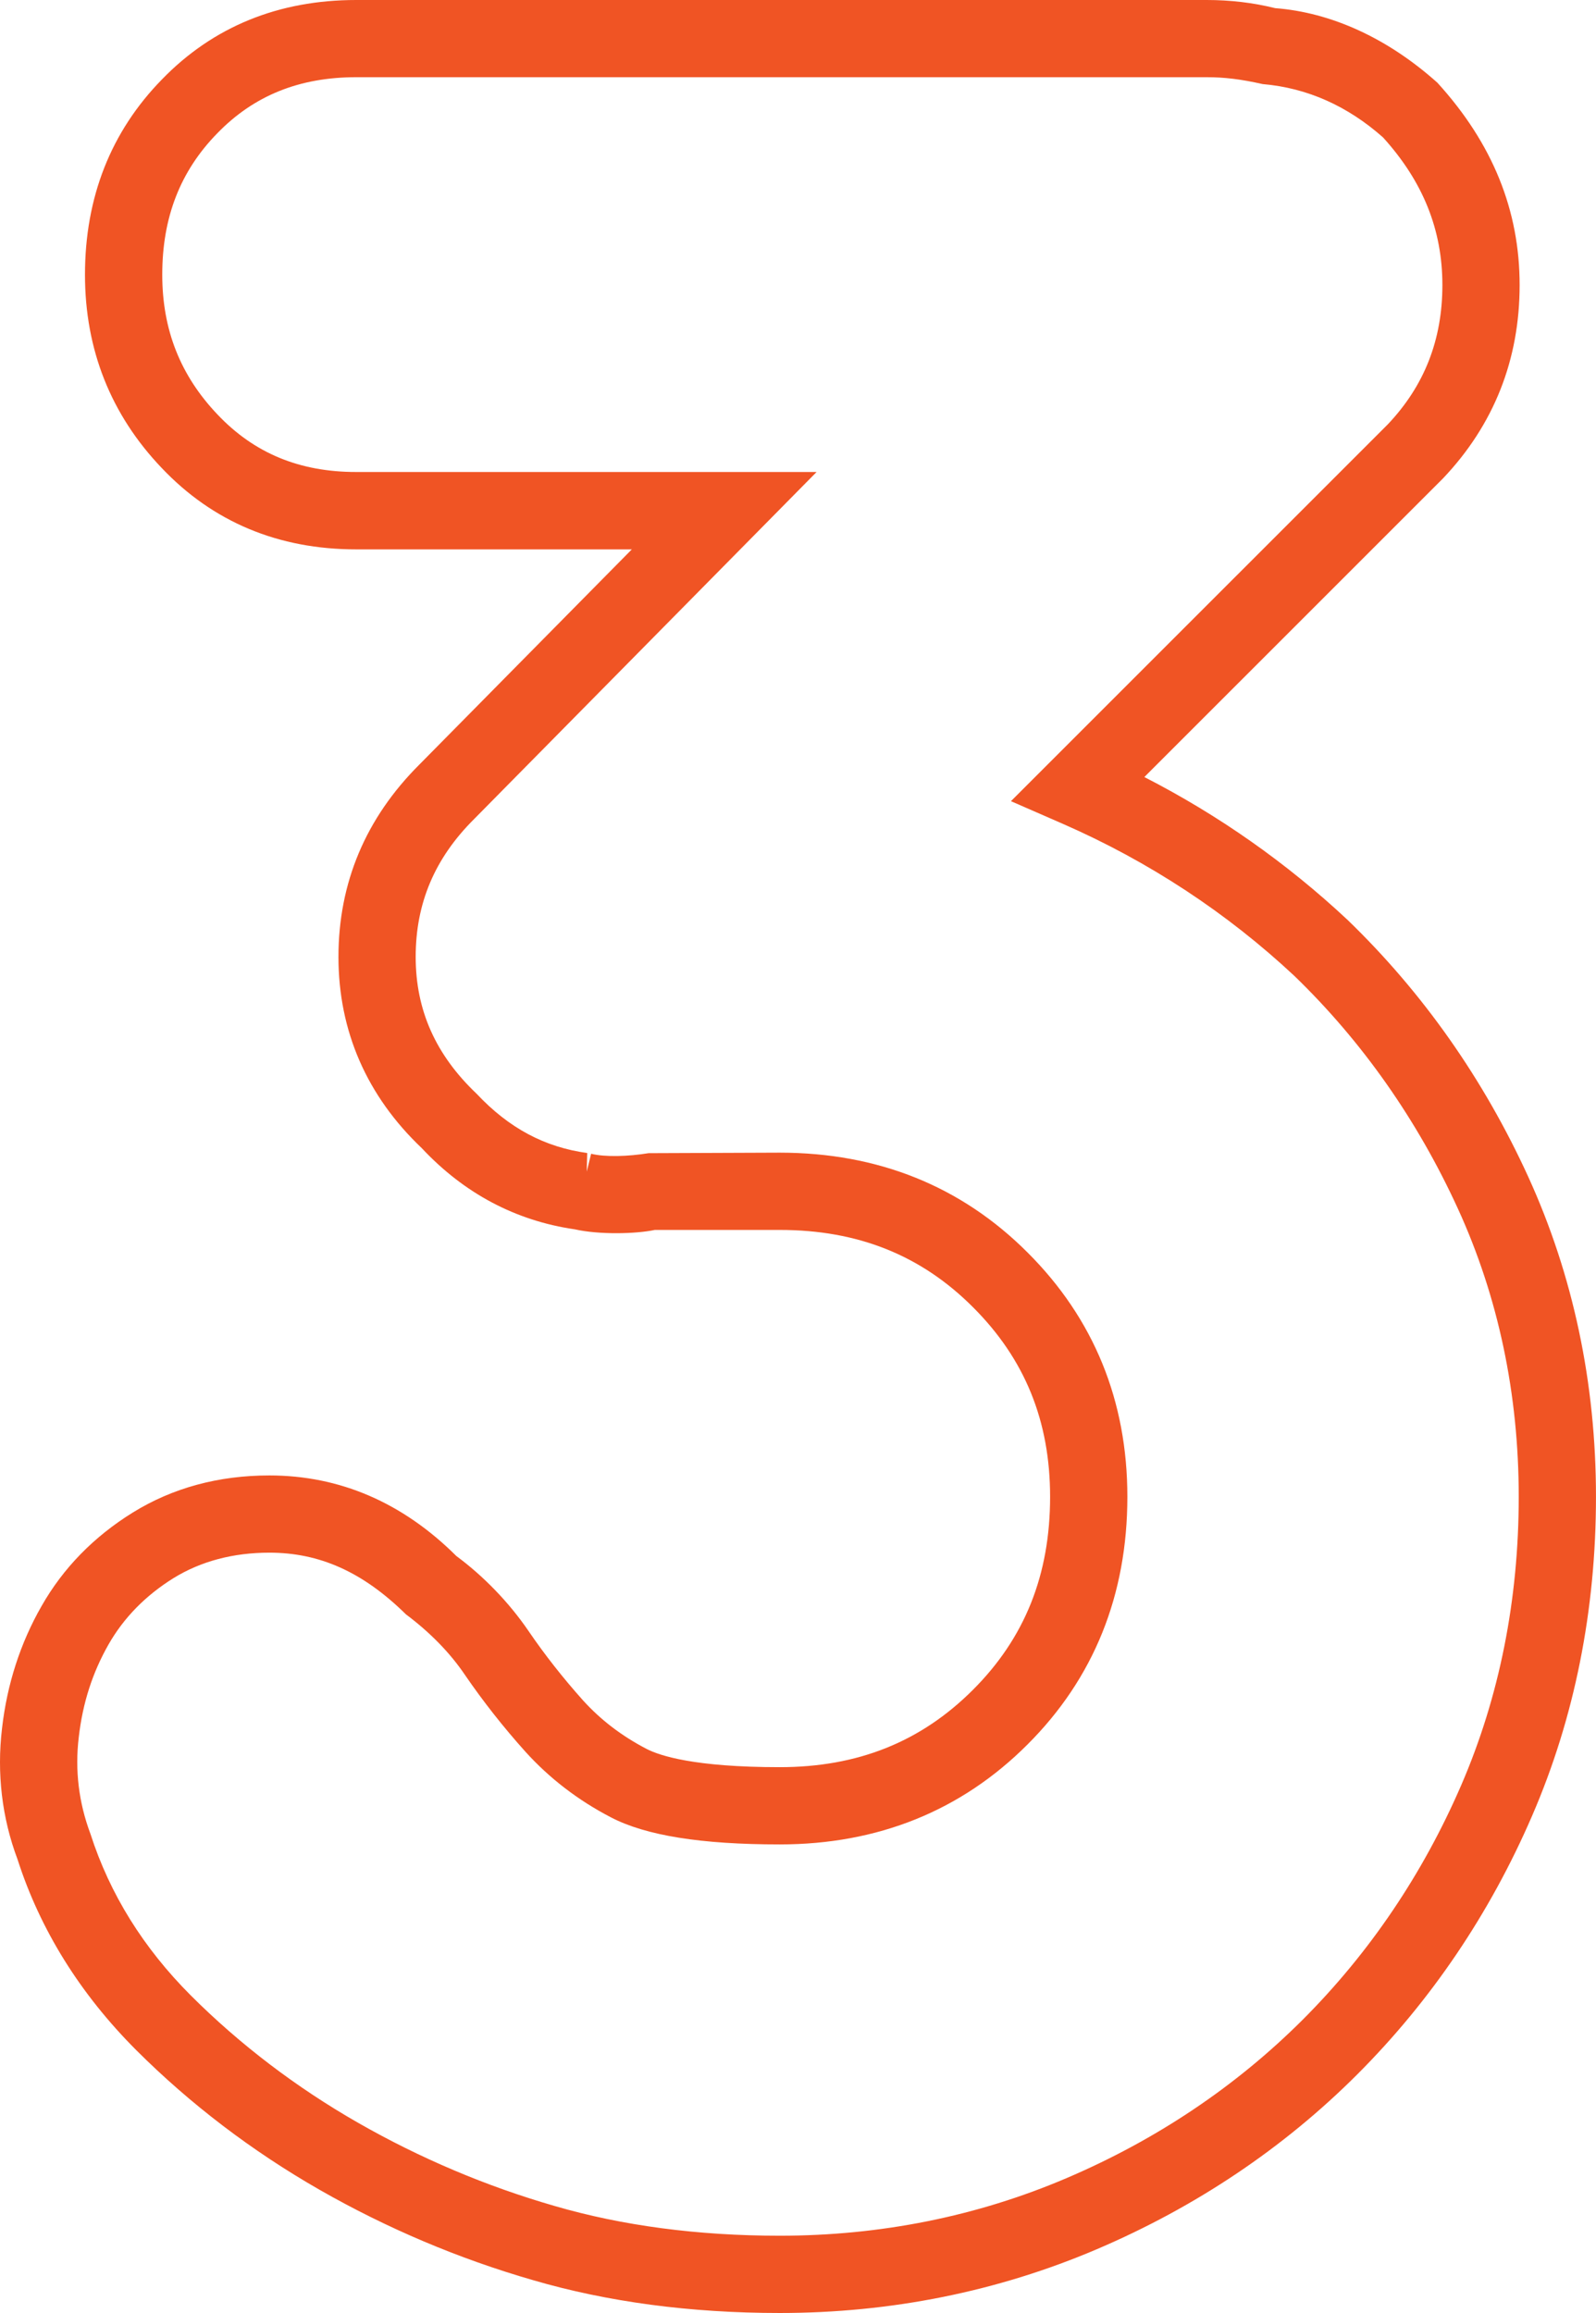
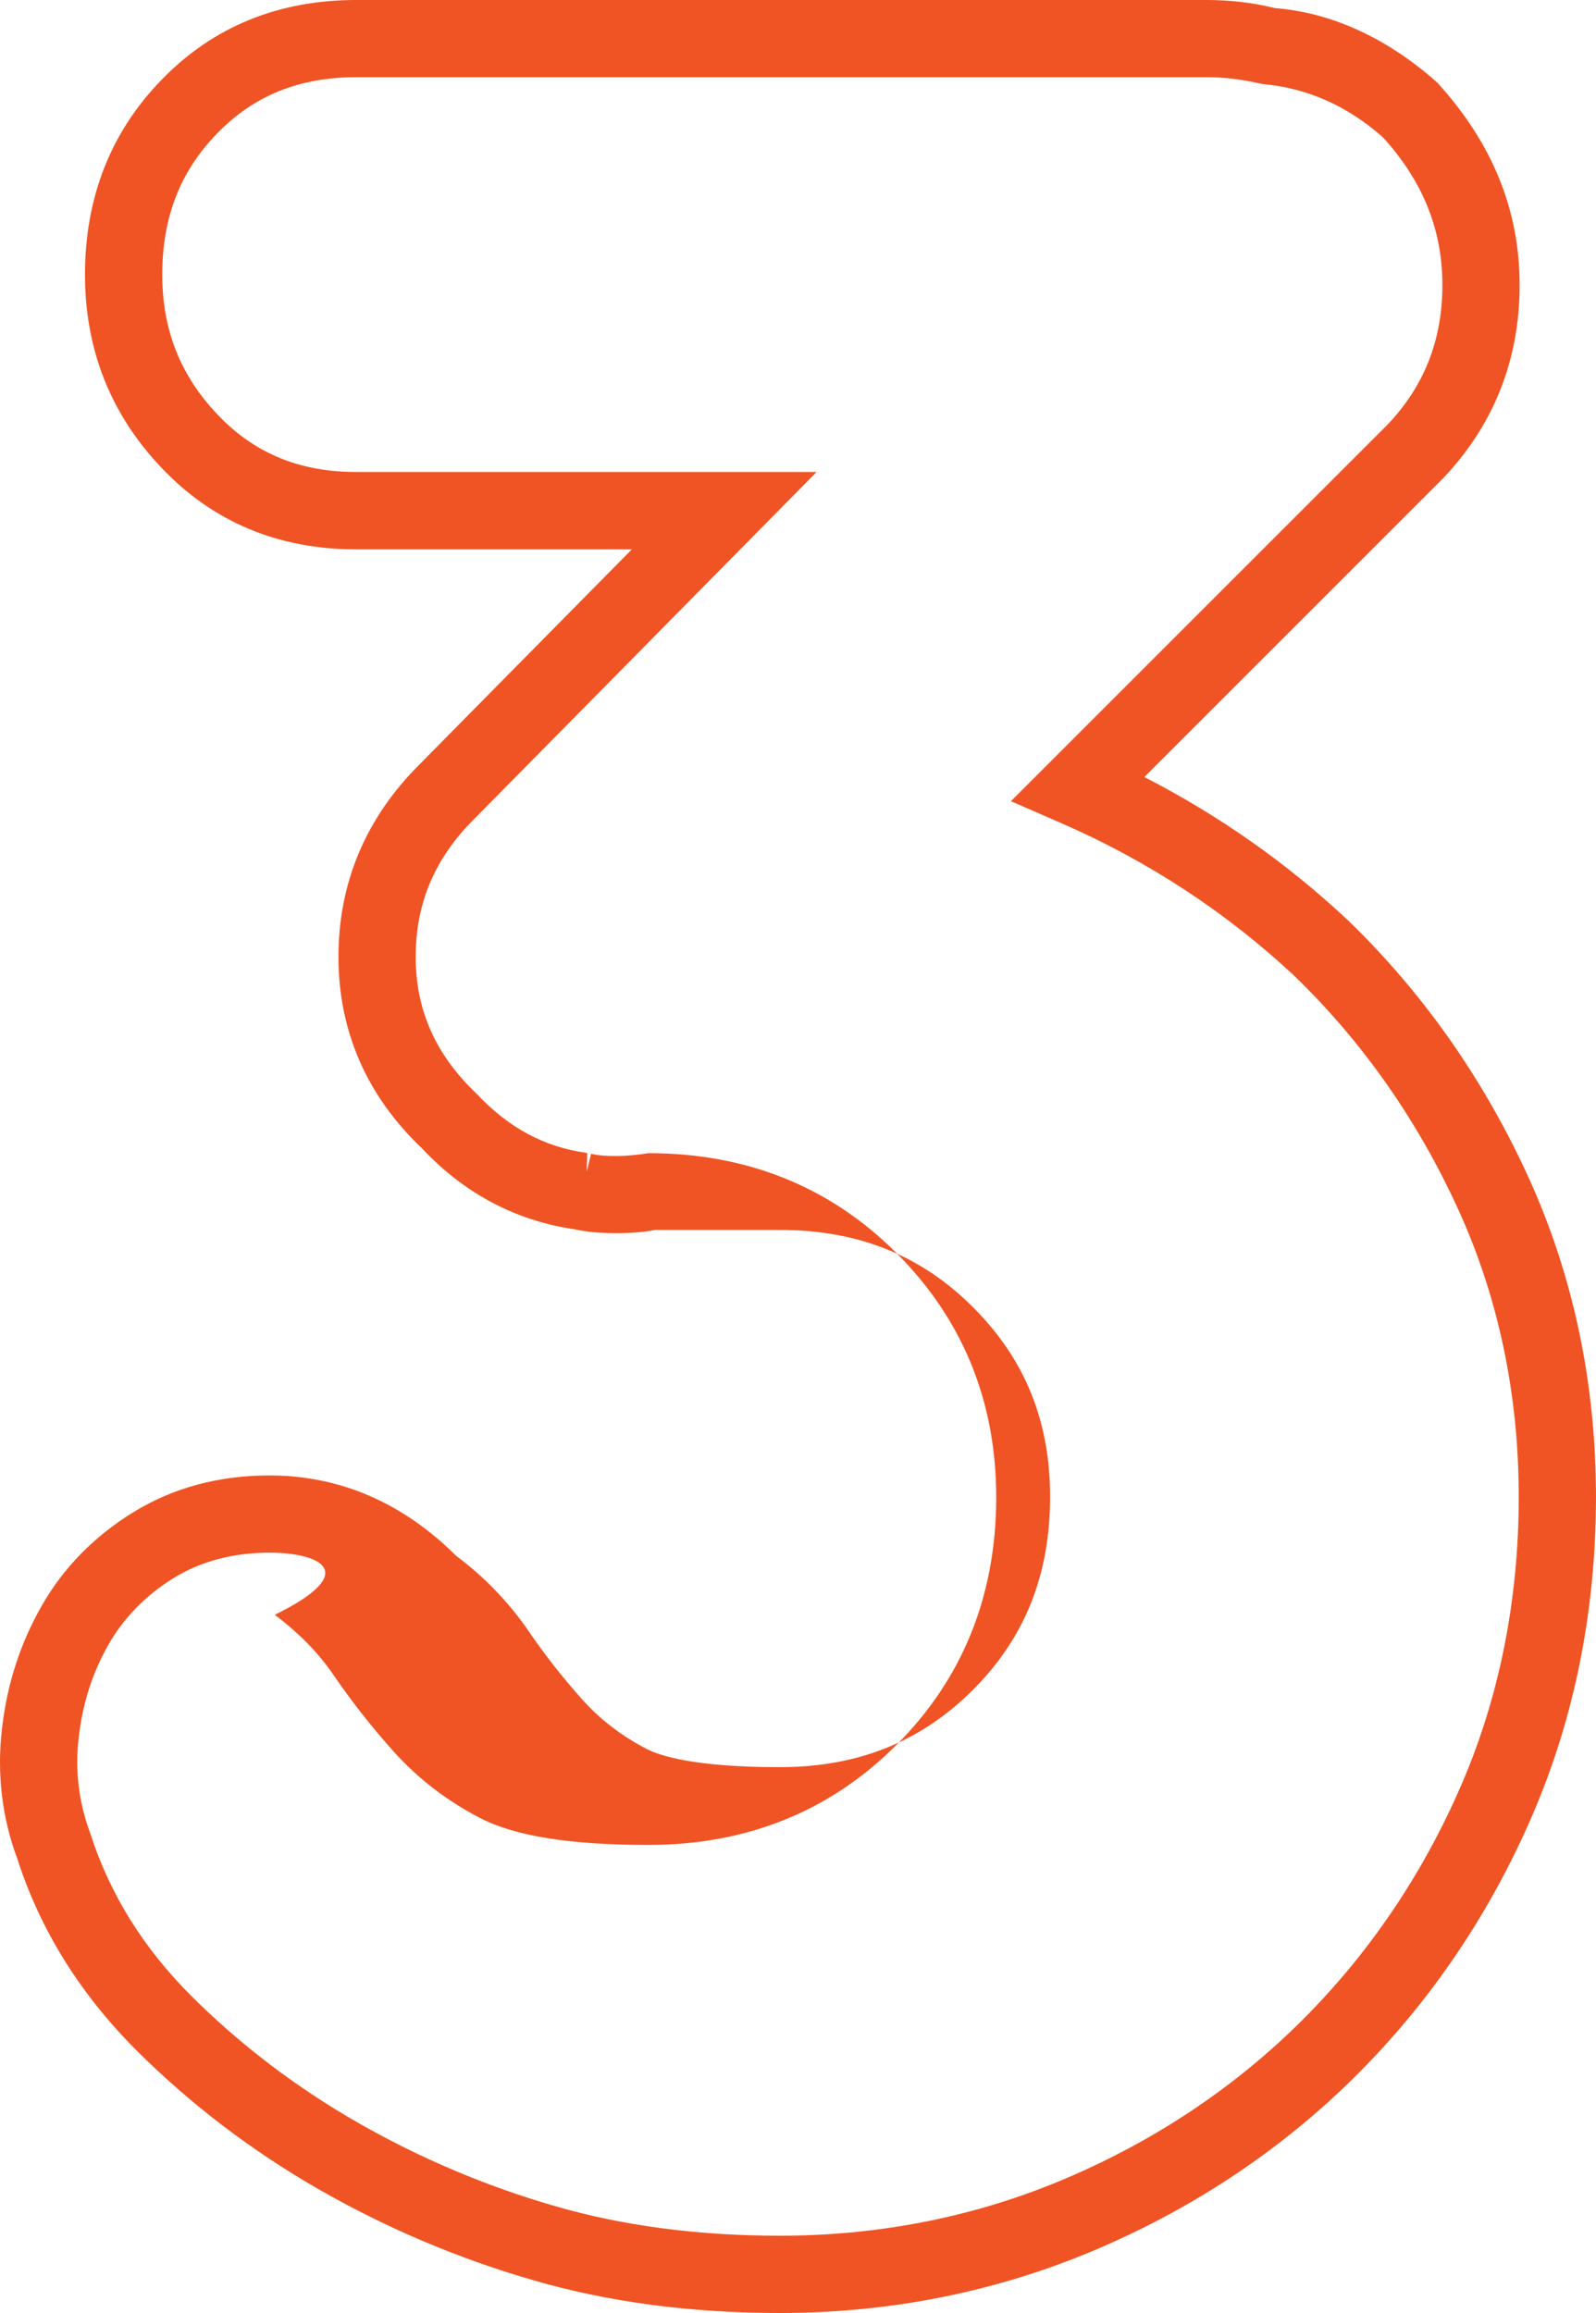
<svg xmlns="http://www.w3.org/2000/svg" version="1.1" id="Capa_1" x="0px" y="0px" width="65.225px" height="94.524px" viewBox="0 0 65.225 94.524" enable-background="new 0 0 65.225 94.524" xml:space="preserve">
  <g>
-     <path fill="#F05424" d="M31.865,94.524c-3.648,0-7.042-0.452-10.087-1.344c-3.028-0.873-5.962-2.115-8.714-3.689   c-2.765-1.582-5.287-3.504-7.498-5.711c-2.295-2.299-3.928-4.922-4.851-7.8c-0.632-1.678-0.852-3.503-0.632-5.351   c0.206-1.8,0.749-3.483,1.615-4.994c0.879-1.548,2.134-2.835,3.729-3.823c1.625-1.006,3.504-1.516,5.582-1.516   c2.876,0,5.449,1.109,7.643,3.295c1.103,0.814,2.154,1.896,2.956,3.074c0.655,0.961,1.401,1.908,2.21,2.814   c0.732,0.809,1.588,1.463,2.608,1.994c0.536,0.277,1.955,0.745,5.439,0.745c3.187,0,5.767-1.033,7.893-3.157   c2.125-2.122,3.157-4.704,3.157-7.893c0-3.096-1.031-5.632-3.155-7.751c-2.122-2.124-4.705-3.154-7.894-3.154H26.76   c-0.752,0.162-2.266,0.202-3.271-0.025c-2.415-0.351-4.518-1.465-6.252-3.317c-2.236-2.124-3.405-4.774-3.405-7.815   c0-3.029,1.114-5.673,3.305-7.859l8.684-8.796H14.558c-3.184,0-5.861-1.12-7.954-3.331c-2.076-2.177-3.131-4.834-3.131-7.893   c0-3.164,1.059-5.849,3.146-7.982C8.709,1.09,11.383,0,14.558,0h34.757c0.962,0,1.903,0.11,2.796,0.333   c2.269,0.172,4.582,1.211,6.632,3.047c2.269,2.492,3.361,5.234,3.361,8.268c0,3.051-1.051,5.709-3.127,7.898l-12.21,12.209   c3.034,1.555,5.822,3.514,8.307,5.84c3.078,2.974,5.556,6.5,7.384,10.5c1.834,4.021,2.766,8.42,2.766,13.073   c0,4.643-0.875,9.027-2.609,13.035c-1.729,4.003-4.134,7.557-7.146,10.57c-3.016,3.015-6.597,5.417-10.64,7.143   C40.776,93.646,36.412,94.524,31.865,94.524z M11.01,63.452c-1.483,0-2.802,0.351-3.92,1.041c-1.14,0.709-2.031,1.619-2.651,2.704   c-0.661,1.16-1.06,2.399-1.22,3.797c-0.162,1.349,0,2.677,0.477,3.948c0.793,2.467,2.166,4.666,4.102,6.605   c2.012,2.01,4.312,3.759,6.833,5.202c2.535,1.45,5.237,2.594,8.026,3.399c2.763,0.807,5.859,1.218,9.208,1.218   c4.118,0,8.065-0.791,11.725-2.355c3.671-1.567,6.918-3.746,9.648-6.472c2.728-2.729,4.909-5.955,6.48-9.588   c1.56-3.611,2.349-7.576,2.349-11.784c0-4.197-0.833-8.156-2.48-11.76c-1.663-3.638-3.915-6.843-6.688-9.524   c-2.761-2.581-5.949-4.679-9.464-6.216l-2.12-0.926l15.399-15.397c1.493-1.575,2.233-3.449,2.233-5.697   c0-2.257-0.792-4.229-2.426-6.032c-1.435-1.271-3.08-2.022-4.921-2.179c-0.9-0.203-1.568-0.281-2.285-0.281H14.558   c-2.322,0-4.181,0.749-5.677,2.291c-1.514,1.547-2.25,3.437-2.25,5.778c0,2.253,0.74,4.121,2.261,5.719   c1.498,1.58,3.351,2.346,5.666,2.346h18.814L19.374,33.474c-1.609,1.601-2.386,3.44-2.386,5.63c0,2.174,0.814,4.002,2.489,5.593   c1.327,1.412,2.784,2.183,4.521,2.423l-0.02,0.761l0.18-0.731c0.574,0.142,1.509,0.112,2.348-0.024l5.36-0.021   c4.017,0,7.423,1.373,10.127,4.079c2.708,2.701,4.08,6.062,4.08,9.983c0,4.014-1.372,7.421-4.082,10.125   c-2.706,2.708-6.114,4.083-10.124,4.083c-3.213,0-5.47-0.362-6.895-1.104c-1.341-0.696-2.516-1.597-3.496-2.681   c-0.911-1.014-1.74-2.07-2.477-3.146c-0.606-0.896-1.417-1.728-2.411-2.473C14.819,64.229,13.048,63.452,11.01,63.452z" />
+     <path fill="#F05424" d="M31.865,94.524c-3.648,0-7.042-0.452-10.087-1.344c-3.028-0.873-5.962-2.115-8.714-3.689   c-2.765-1.582-5.287-3.504-7.498-5.711c-2.295-2.299-3.928-4.922-4.851-7.8c-0.632-1.678-0.852-3.503-0.632-5.351   c0.206-1.8,0.749-3.483,1.615-4.994c0.879-1.548,2.134-2.835,3.729-3.823c1.625-1.006,3.504-1.516,5.582-1.516   c2.876,0,5.449,1.109,7.643,3.295c1.103,0.814,2.154,1.896,2.956,3.074c0.655,0.961,1.401,1.908,2.21,2.814   c0.732,0.809,1.588,1.463,2.608,1.994c0.536,0.277,1.955,0.745,5.439,0.745c3.187,0,5.767-1.033,7.893-3.157   c2.125-2.122,3.157-4.704,3.157-7.893c0-3.096-1.031-5.632-3.155-7.751c-2.122-2.124-4.705-3.154-7.894-3.154H26.76   c-0.752,0.162-2.266,0.202-3.271-0.025c-2.415-0.351-4.518-1.465-6.252-3.317c-2.236-2.124-3.405-4.774-3.405-7.815   c0-3.029,1.114-5.673,3.305-7.859l8.684-8.796H14.558c-3.184,0-5.861-1.12-7.954-3.331c-2.076-2.177-3.131-4.834-3.131-7.893   c0-3.164,1.059-5.849,3.146-7.982C8.709,1.09,11.383,0,14.558,0h34.757c0.962,0,1.903,0.11,2.796,0.333   c2.269,0.172,4.582,1.211,6.632,3.047c2.269,2.492,3.361,5.234,3.361,8.268c0,3.051-1.051,5.709-3.127,7.898l-12.21,12.209   c3.034,1.555,5.822,3.514,8.307,5.84c3.078,2.974,5.556,6.5,7.384,10.5c1.834,4.021,2.766,8.42,2.766,13.073   c0,4.643-0.875,9.027-2.609,13.035c-1.729,4.003-4.134,7.557-7.146,10.57c-3.016,3.015-6.597,5.417-10.64,7.143   C40.776,93.646,36.412,94.524,31.865,94.524z M11.01,63.452c-1.483,0-2.802,0.351-3.92,1.041c-1.14,0.709-2.031,1.619-2.651,2.704   c-0.661,1.16-1.06,2.399-1.22,3.797c-0.162,1.349,0,2.677,0.477,3.948c0.793,2.467,2.166,4.666,4.102,6.605   c2.012,2.01,4.312,3.759,6.833,5.202c2.535,1.45,5.237,2.594,8.026,3.399c2.763,0.807,5.859,1.218,9.208,1.218   c4.118,0,8.065-0.791,11.725-2.355c3.671-1.567,6.918-3.746,9.648-6.472c2.728-2.729,4.909-5.955,6.48-9.588   c1.56-3.611,2.349-7.576,2.349-11.784c0-4.197-0.833-8.156-2.48-11.76c-1.663-3.638-3.915-6.843-6.688-9.524   c-2.761-2.581-5.949-4.679-9.464-6.216l-2.12-0.926l15.399-15.397c1.493-1.575,2.233-3.449,2.233-5.697   c0-2.257-0.792-4.229-2.426-6.032c-1.435-1.271-3.08-2.022-4.921-2.179c-0.9-0.203-1.568-0.281-2.285-0.281H14.558   c-2.322,0-4.181,0.749-5.677,2.291c-1.514,1.547-2.25,3.437-2.25,5.778c0,2.253,0.74,4.121,2.261,5.719   c1.498,1.58,3.351,2.346,5.666,2.346h18.814L19.374,33.474c-1.609,1.601-2.386,3.44-2.386,5.63c0,2.174,0.814,4.002,2.489,5.593   c1.327,1.412,2.784,2.183,4.521,2.423l-0.02,0.761l0.18-0.731c0.574,0.142,1.509,0.112,2.348-0.024c4.017,0,7.423,1.373,10.127,4.079c2.708,2.701,4.08,6.062,4.08,9.983c0,4.014-1.372,7.421-4.082,10.125   c-2.706,2.708-6.114,4.083-10.124,4.083c-3.213,0-5.47-0.362-6.895-1.104c-1.341-0.696-2.516-1.597-3.496-2.681   c-0.911-1.014-1.74-2.07-2.477-3.146c-0.606-0.896-1.417-1.728-2.411-2.473C14.819,64.229,13.048,63.452,11.01,63.452z" />
  </g>
</svg>